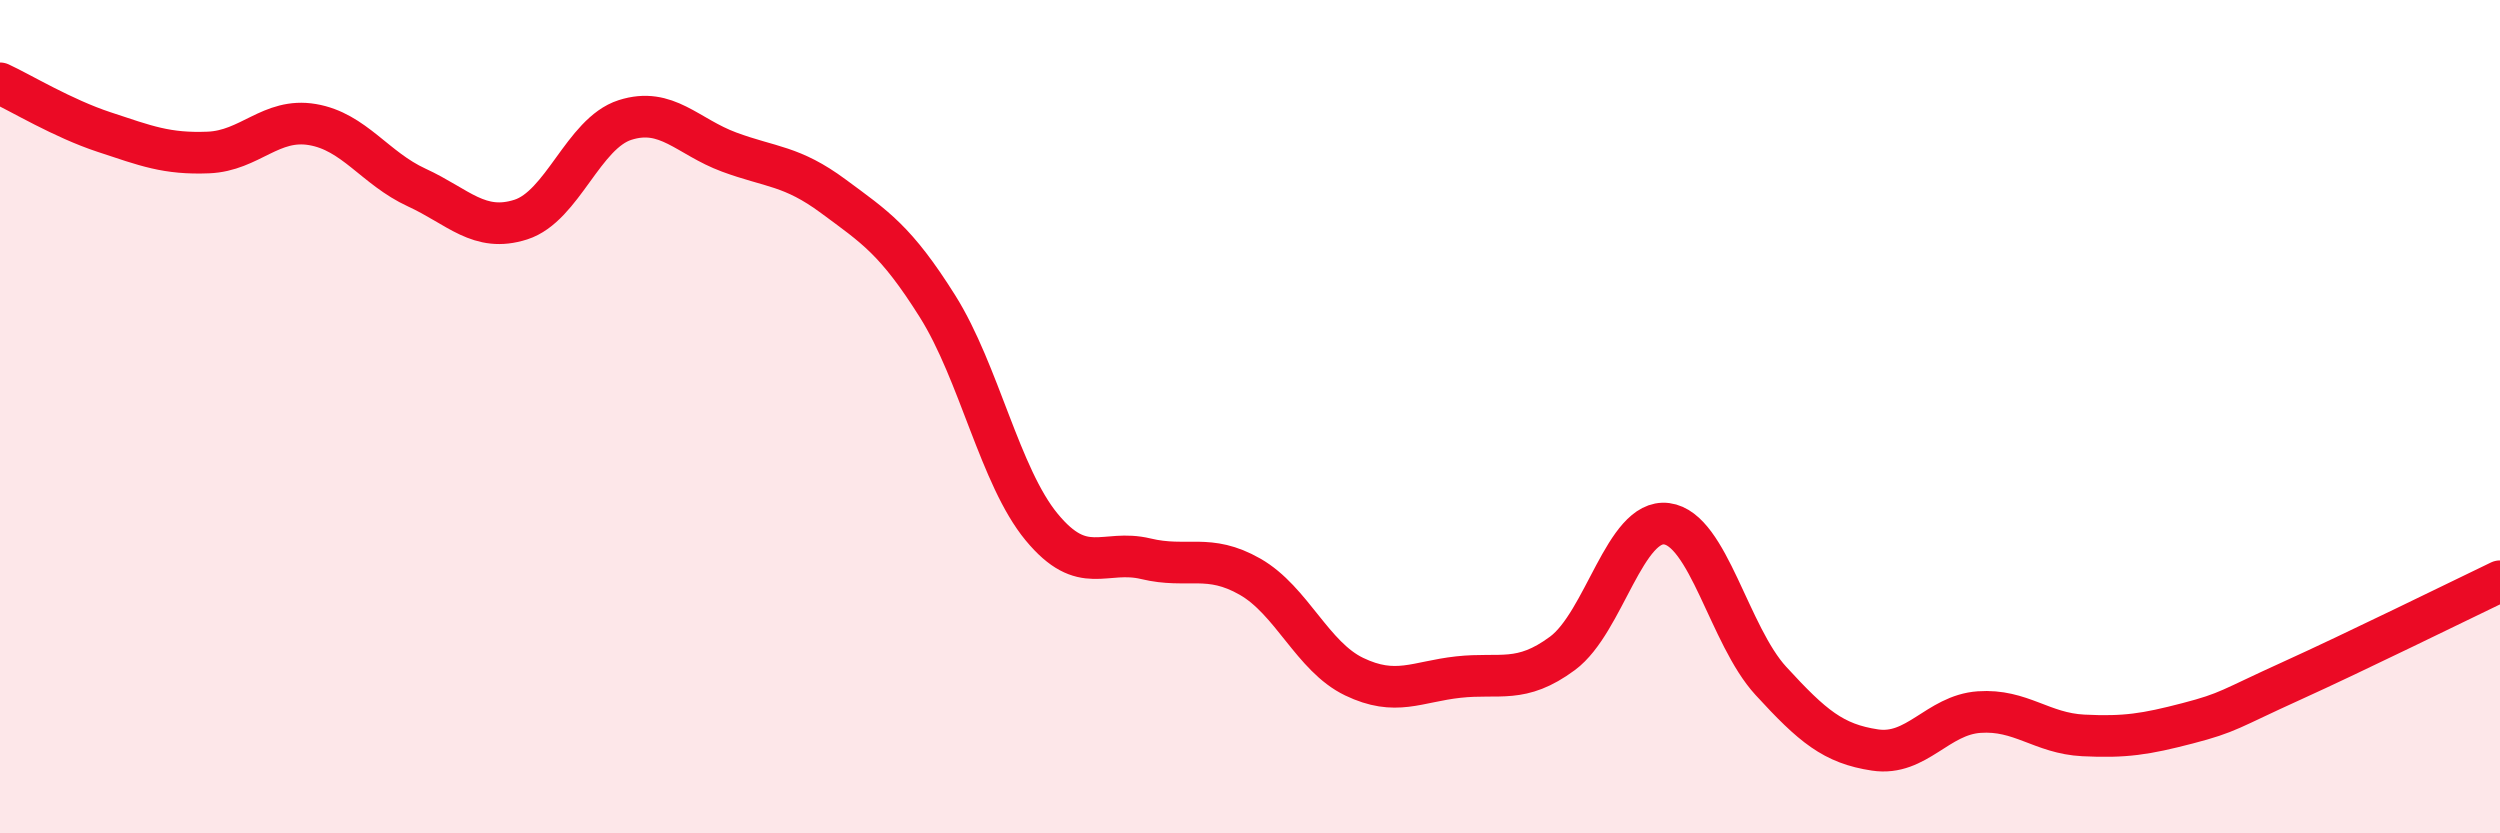
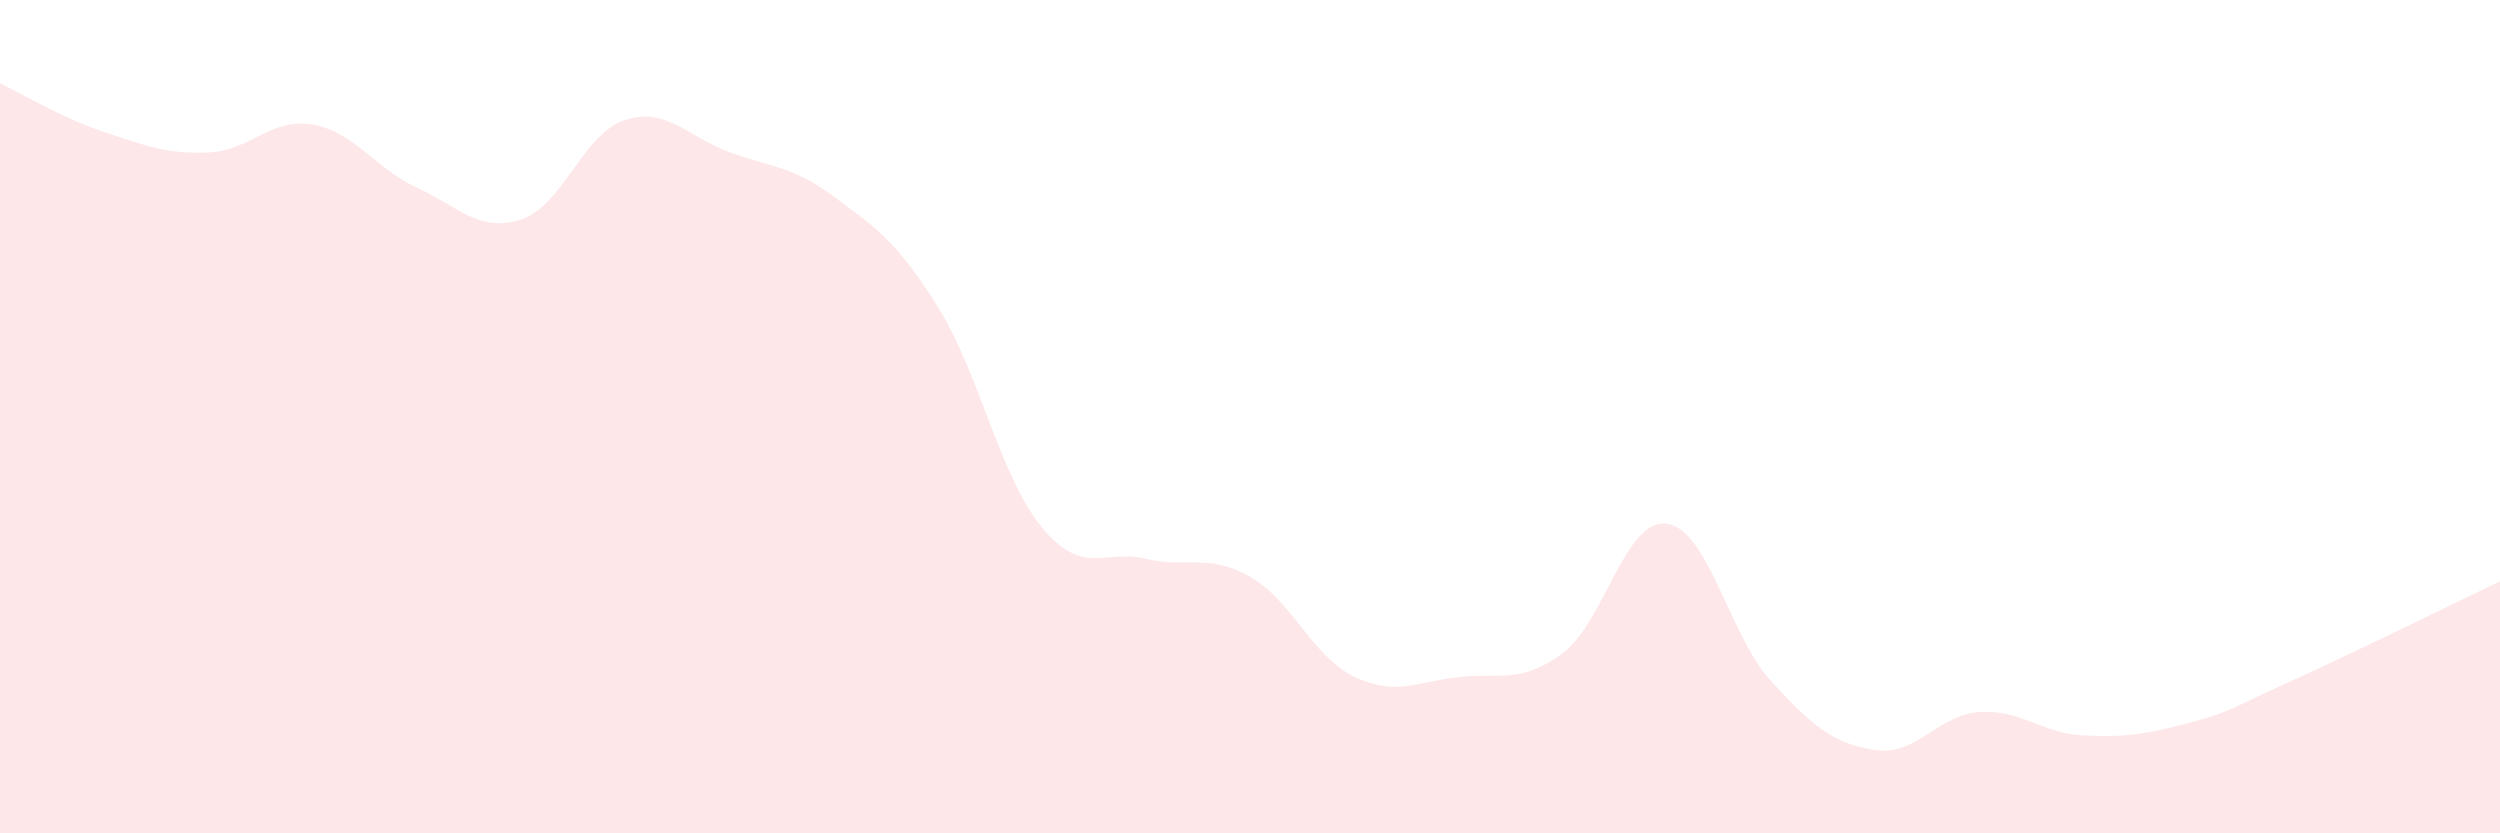
<svg xmlns="http://www.w3.org/2000/svg" width="60" height="20" viewBox="0 0 60 20">
  <path d="M 0,2 C 0.5,2.23 1.5,2.84 2.5,3.17 C 3.5,3.5 4,3.7 5,3.66 C 6,3.62 6.5,2.82 7.5,2.99 C 8.5,3.16 9,4.04 10,4.5 C 11,4.96 11.5,5.59 12.5,5.27 C 13.5,4.95 14,3.2 15,2.88 C 16,2.56 16.5,3.28 17.5,3.65 C 18.5,4.02 19,3.97 20,4.71 C 21,5.45 21.5,5.76 22.5,7.35 C 23.5,8.94 24,11.44 25,12.65 C 26,13.86 26.5,13.17 27.5,13.41 C 28.5,13.65 29,13.27 30,13.84 C 31,14.41 31.5,15.76 32.5,16.24 C 33.5,16.72 34,16.36 35,16.25 C 36,16.14 36.5,16.42 37.5,15.68 C 38.5,14.94 39,12.44 40,12.57 C 41,12.7 41.5,15.25 42.5,16.34 C 43.5,17.43 44,17.85 45,18 C 46,18.15 46.5,17.16 47.5,17.09 C 48.5,17.02 49,17.6 50,17.65 C 51,17.7 51.5,17.62 52.5,17.36 C 53.5,17.1 53.5,17.02 55,16.34 C 56.5,15.66 59,14.43 60,13.95L60 20L0 20Z" fill="#EB0A25" opacity="0.1" stroke-linecap="round" stroke-linejoin="round" />
-   <path d="M 0,2 C 0.5,2.23 1.5,2.84 2.5,3.17 C 3.5,3.5 4,3.7 5,3.66 C 6,3.62 6.5,2.82 7.5,2.99 C 8.5,3.16 9,4.04 10,4.5 C 11,4.96 11.5,5.59 12.5,5.27 C 13.5,4.95 14,3.2 15,2.88 C 16,2.56 16.5,3.28 17.5,3.65 C 18.5,4.02 19,3.97 20,4.71 C 21,5.45 21.5,5.76 22.5,7.35 C 23.5,8.94 24,11.44 25,12.65 C 26,13.86 26.5,13.17 27.5,13.41 C 28.5,13.65 29,13.27 30,13.84 C 31,14.41 31.5,15.76 32.5,16.24 C 33.5,16.72 34,16.36 35,16.25 C 36,16.14 36.5,16.42 37.5,15.68 C 38.5,14.94 39,12.44 40,12.57 C 41,12.7 41.5,15.25 42.5,16.34 C 43.5,17.43 44,17.85 45,18 C 46,18.15 46.5,17.16 47.5,17.09 C 48.5,17.02 49,17.6 50,17.65 C 51,17.7 51.5,17.62 52.5,17.36 C 53.5,17.1 53.5,17.02 55,16.34 C 56.5,15.66 59,14.43 60,13.95" stroke="#EB0A25" stroke-width="1" fill="none" stroke-linecap="round" stroke-linejoin="round" />
</svg>